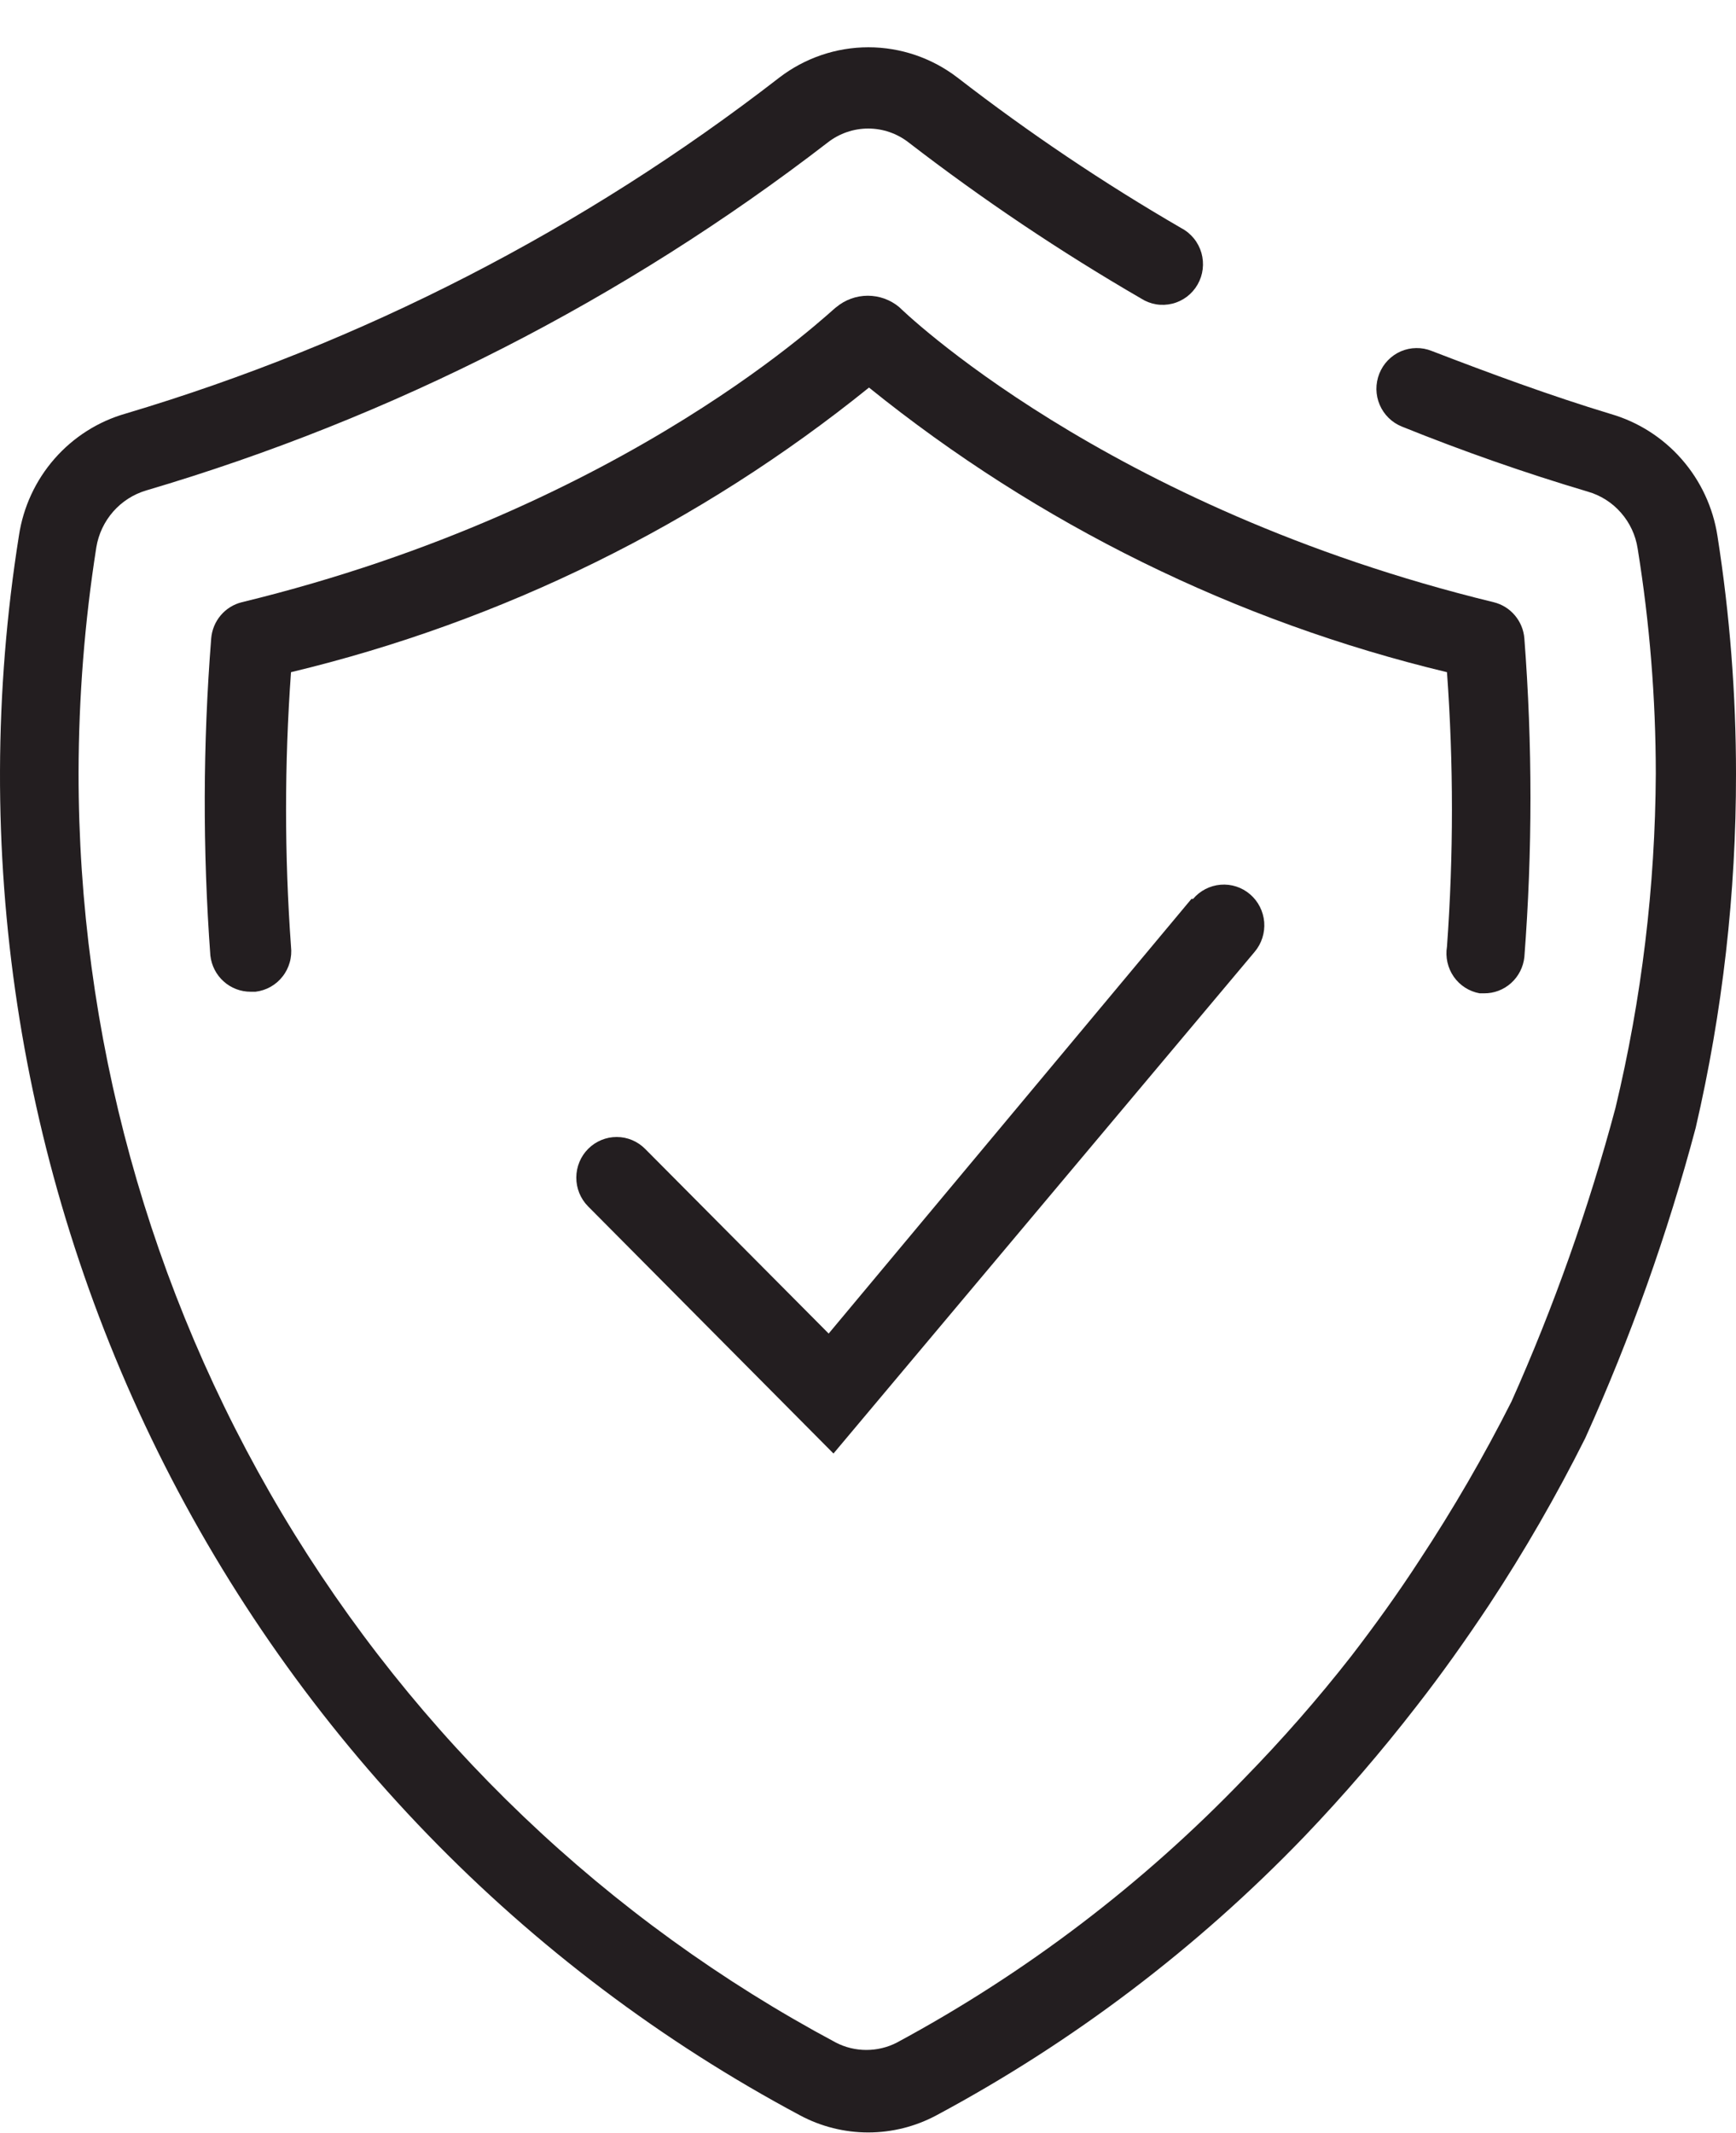
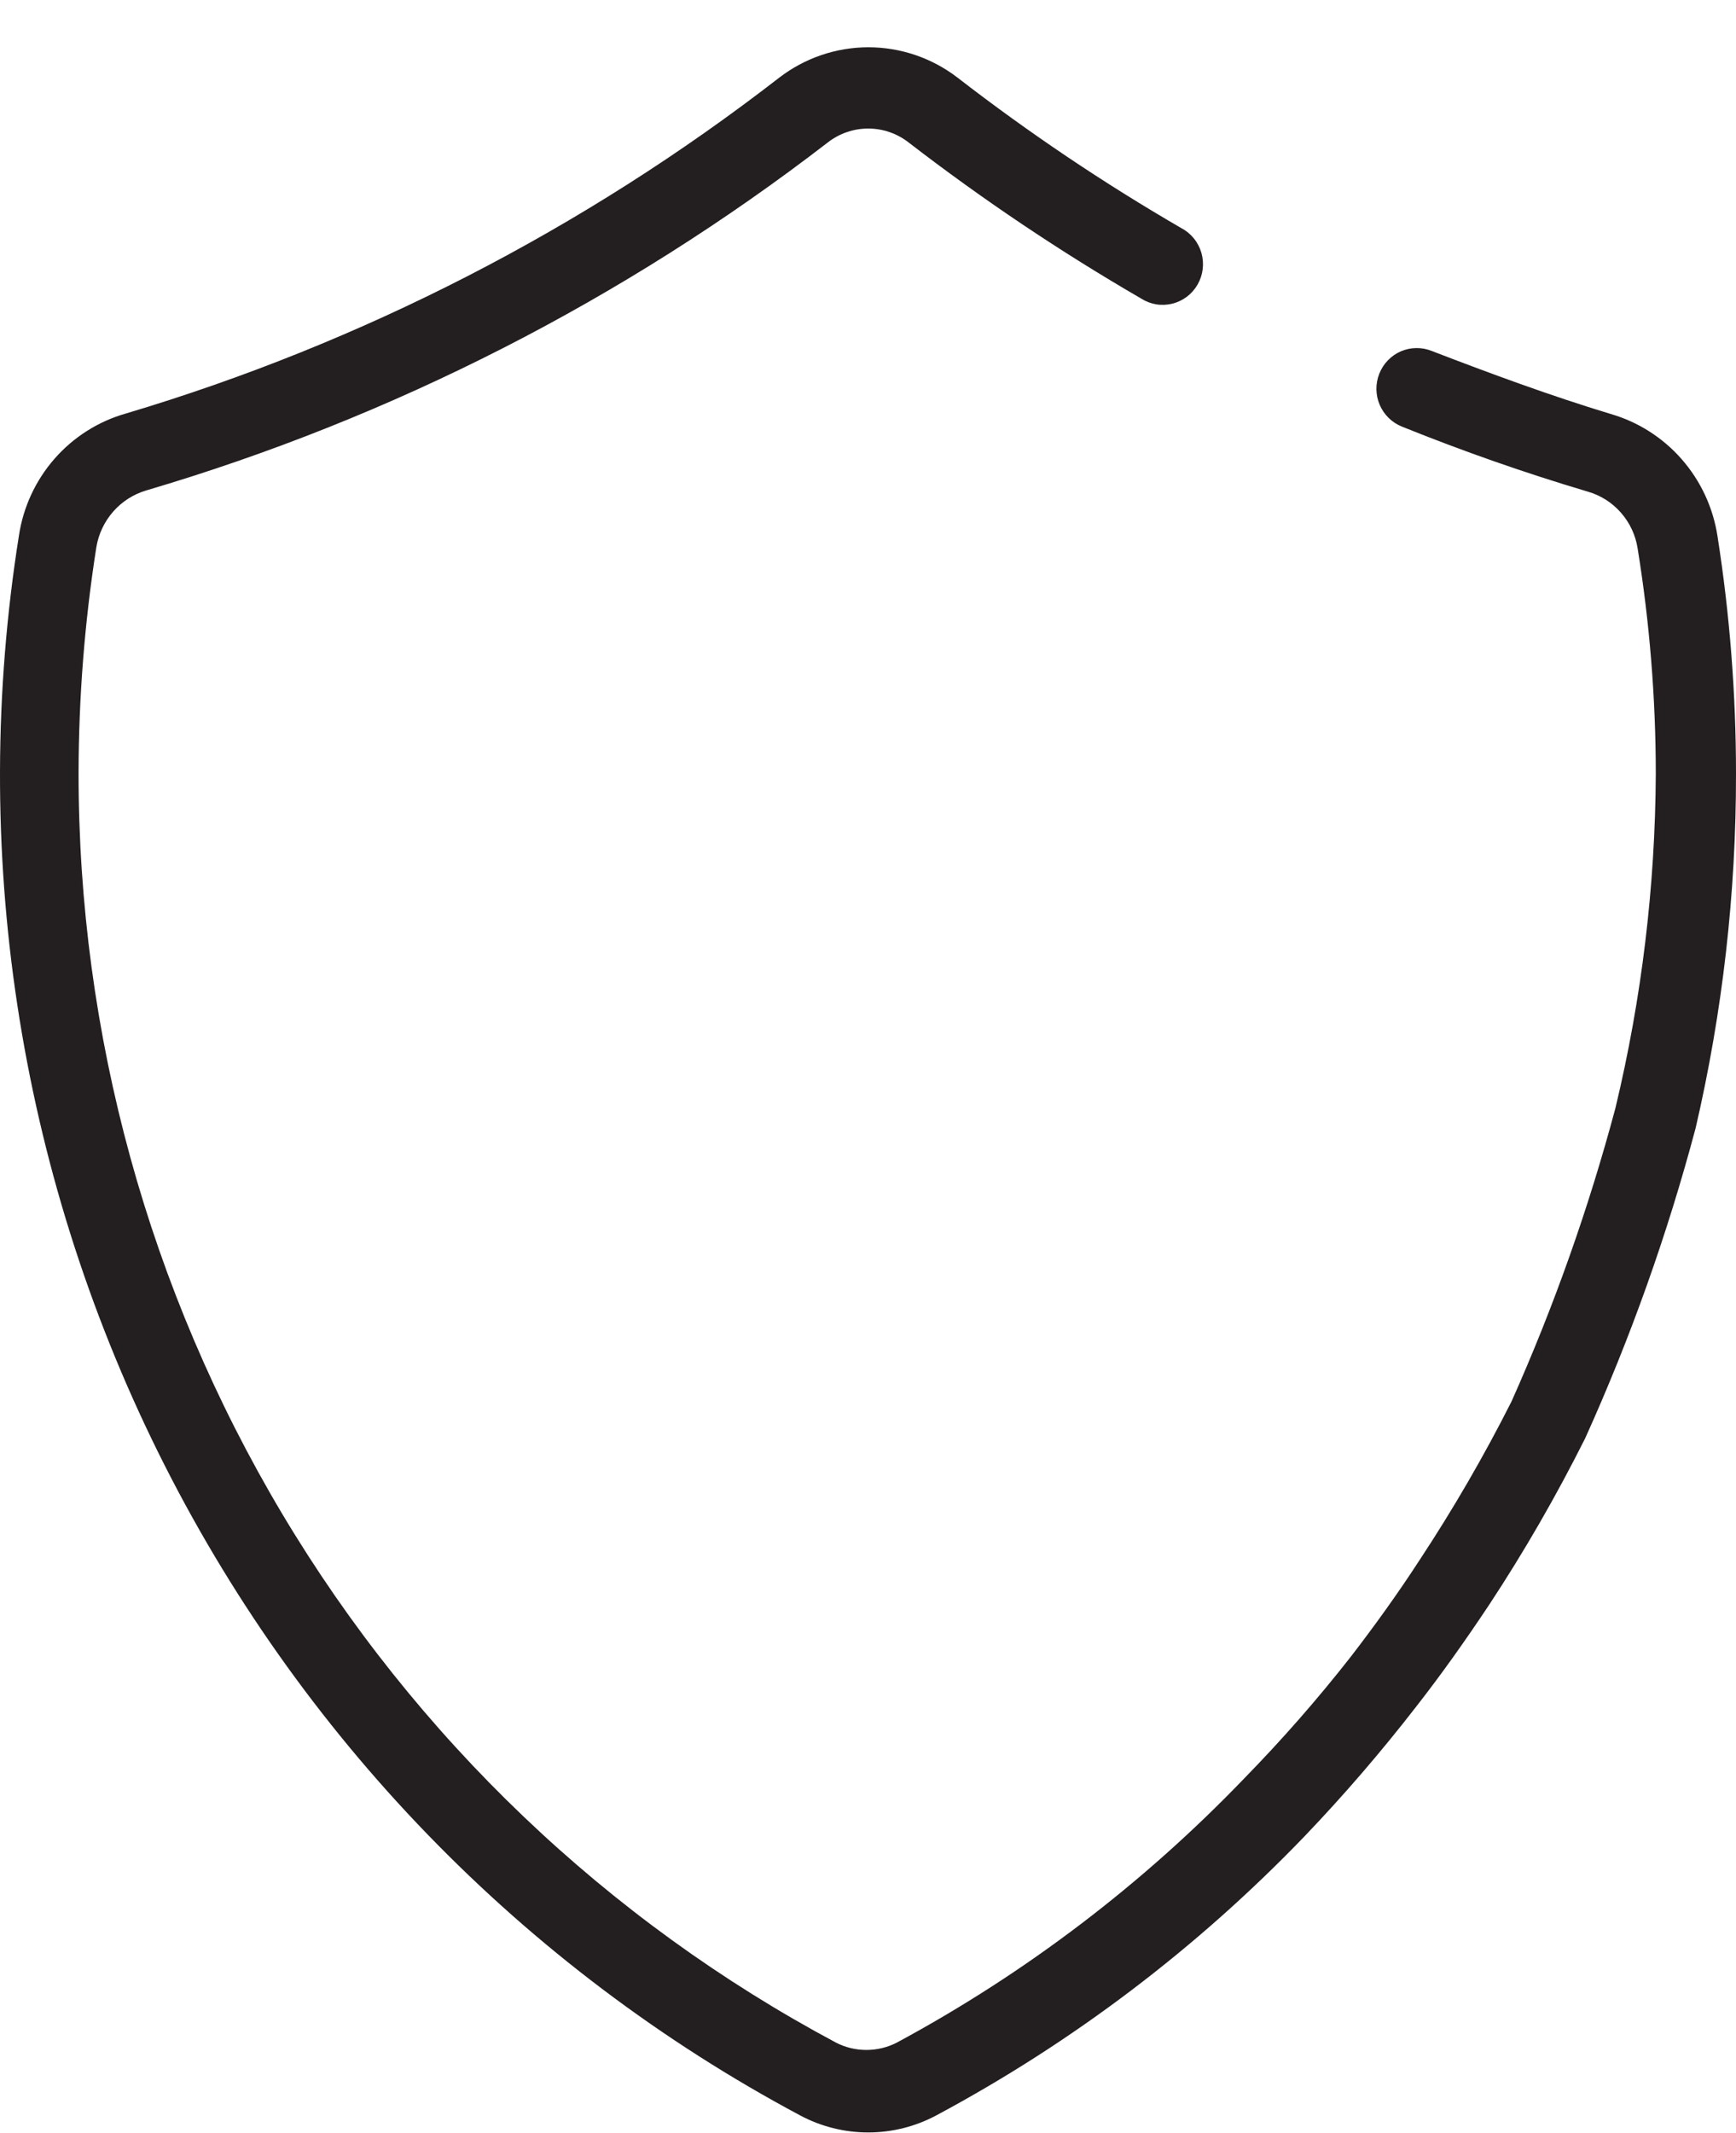
<svg xmlns="http://www.w3.org/2000/svg" width="35" height="43" viewBox="0 0 35 43" fill="none">
  <path d="M34.626 10.802C34.537 10.228 34.287 9.692 33.905 9.256C33.524 8.821 33.027 8.504 32.473 8.344C31.254 7.975 30.035 7.524 28.865 7.074C28.765 7.034 28.659 7.014 28.552 7.016C28.446 7.017 28.34 7.04 28.242 7.082C28.144 7.125 28.055 7.187 27.981 7.264C27.906 7.341 27.848 7.433 27.808 7.533C27.769 7.633 27.749 7.74 27.75 7.847C27.752 7.955 27.774 8.062 27.817 8.161C27.859 8.259 27.92 8.349 27.997 8.424C28.073 8.499 28.164 8.558 28.263 8.598C29.482 9.09 30.742 9.532 32.01 9.909C32.269 9.983 32.502 10.13 32.68 10.334C32.859 10.537 32.976 10.788 33.017 11.056C33.26 12.557 33.382 14.076 33.383 15.596C33.372 17.866 33.099 20.126 32.57 22.332C32.029 24.358 31.328 26.337 30.474 28.249C29.918 29.35 29.299 30.417 28.621 31.445C28.19 32.109 27.719 32.764 27.239 33.387C26.567 34.246 25.848 35.066 25.086 35.846C23.039 37.977 20.676 39.774 18.081 41.172C17.891 41.27 17.68 41.32 17.467 41.32C17.254 41.32 17.044 41.27 16.854 41.172C12.24 38.709 8.38 35.024 5.689 30.513C2.999 26.002 1.58 20.836 1.584 15.572C1.587 14.051 1.706 12.534 1.942 11.032C1.986 10.764 2.104 10.515 2.282 10.312C2.46 10.109 2.692 9.961 2.95 9.885C7.919 8.419 12.578 6.041 16.691 2.87C16.924 2.689 17.21 2.591 17.504 2.591C17.798 2.591 18.084 2.689 18.317 2.87C19.81 4.021 21.376 5.072 23.006 6.017C23.098 6.076 23.201 6.116 23.309 6.134C23.418 6.152 23.528 6.147 23.635 6.121C23.741 6.095 23.841 6.047 23.929 5.981C24.017 5.914 24.09 5.831 24.145 5.735C24.2 5.639 24.235 5.534 24.248 5.424C24.261 5.314 24.252 5.203 24.222 5.097C24.191 4.991 24.14 4.892 24.07 4.806C24.001 4.721 23.915 4.65 23.818 4.599C22.25 3.69 20.743 2.677 19.308 1.567C18.791 1.169 18.159 0.953 17.508 0.953C16.858 0.953 16.225 1.169 15.708 1.567C11.767 4.62 7.301 6.915 2.535 8.336C1.98 8.494 1.482 8.81 1.1 9.246C0.718 9.682 0.469 10.219 0.382 10.794C-0.62 17.096 0.361 23.556 3.185 29.267C6.01 34.978 10.537 39.654 16.131 42.639C16.554 42.865 17.025 42.983 17.504 42.983C17.983 42.983 18.454 42.865 18.877 42.639C21.626 41.167 24.13 39.27 26.297 37.018C27.095 36.184 27.849 35.308 28.556 34.395C29.068 33.74 29.555 33.051 30.018 32.355C30.732 31.272 31.38 30.147 31.961 28.987C32.873 26.968 33.618 24.877 34.187 22.734C34.73 20.394 35.003 17.999 35 15.596C35 13.991 34.875 12.388 34.626 10.802Z" fill="#231E20" />
-   <path d="M24.02 18.12L16.707 26.88L13.009 23.16C12.857 23.006 12.651 22.918 12.435 22.918C12.22 22.917 12.012 23.003 11.859 23.156C11.706 23.309 11.62 23.517 11.619 23.735C11.618 23.952 11.703 24.161 11.855 24.315L16.804 29.298L25.296 19.185C25.436 19.019 25.505 18.803 25.488 18.586C25.47 18.369 25.368 18.167 25.203 18.026C25.038 17.884 24.824 17.815 24.608 17.833C24.393 17.851 24.193 17.954 24.053 18.12H24.02Z" fill="#231E20" />
-   <path d="M29.831 20.022H29.921C30.122 20.024 30.316 19.95 30.466 19.815C30.616 19.68 30.711 19.494 30.733 19.293C30.897 17.155 30.897 15.007 30.733 12.868C30.72 12.697 30.652 12.534 30.541 12.403C30.431 12.272 30.282 12.18 30.116 12.139C22.266 10.23 18.17 6.231 18.129 6.19C17.951 6.042 17.727 5.961 17.496 5.961C17.264 5.961 17.04 6.042 16.862 6.19C16.821 6.19 12.725 10.23 4.875 12.139C4.709 12.18 4.561 12.272 4.45 12.403C4.339 12.534 4.272 12.697 4.258 12.868C4.09 14.995 4.085 17.132 4.241 19.26C4.264 19.462 4.359 19.648 4.509 19.782C4.659 19.917 4.853 19.991 5.054 19.99H5.152C5.258 19.977 5.361 19.944 5.454 19.892C5.548 19.839 5.63 19.769 5.696 19.684C5.763 19.6 5.812 19.503 5.841 19.399C5.871 19.296 5.879 19.187 5.867 19.08C5.734 17.239 5.734 15.39 5.867 13.549C10.124 12.528 14.104 10.569 17.52 7.812C20.936 10.569 24.916 12.528 29.173 13.549C29.306 15.39 29.306 17.239 29.173 19.08C29.138 19.293 29.187 19.511 29.31 19.688C29.433 19.864 29.621 19.984 29.831 20.022Z" fill="#231E20" />
</svg>